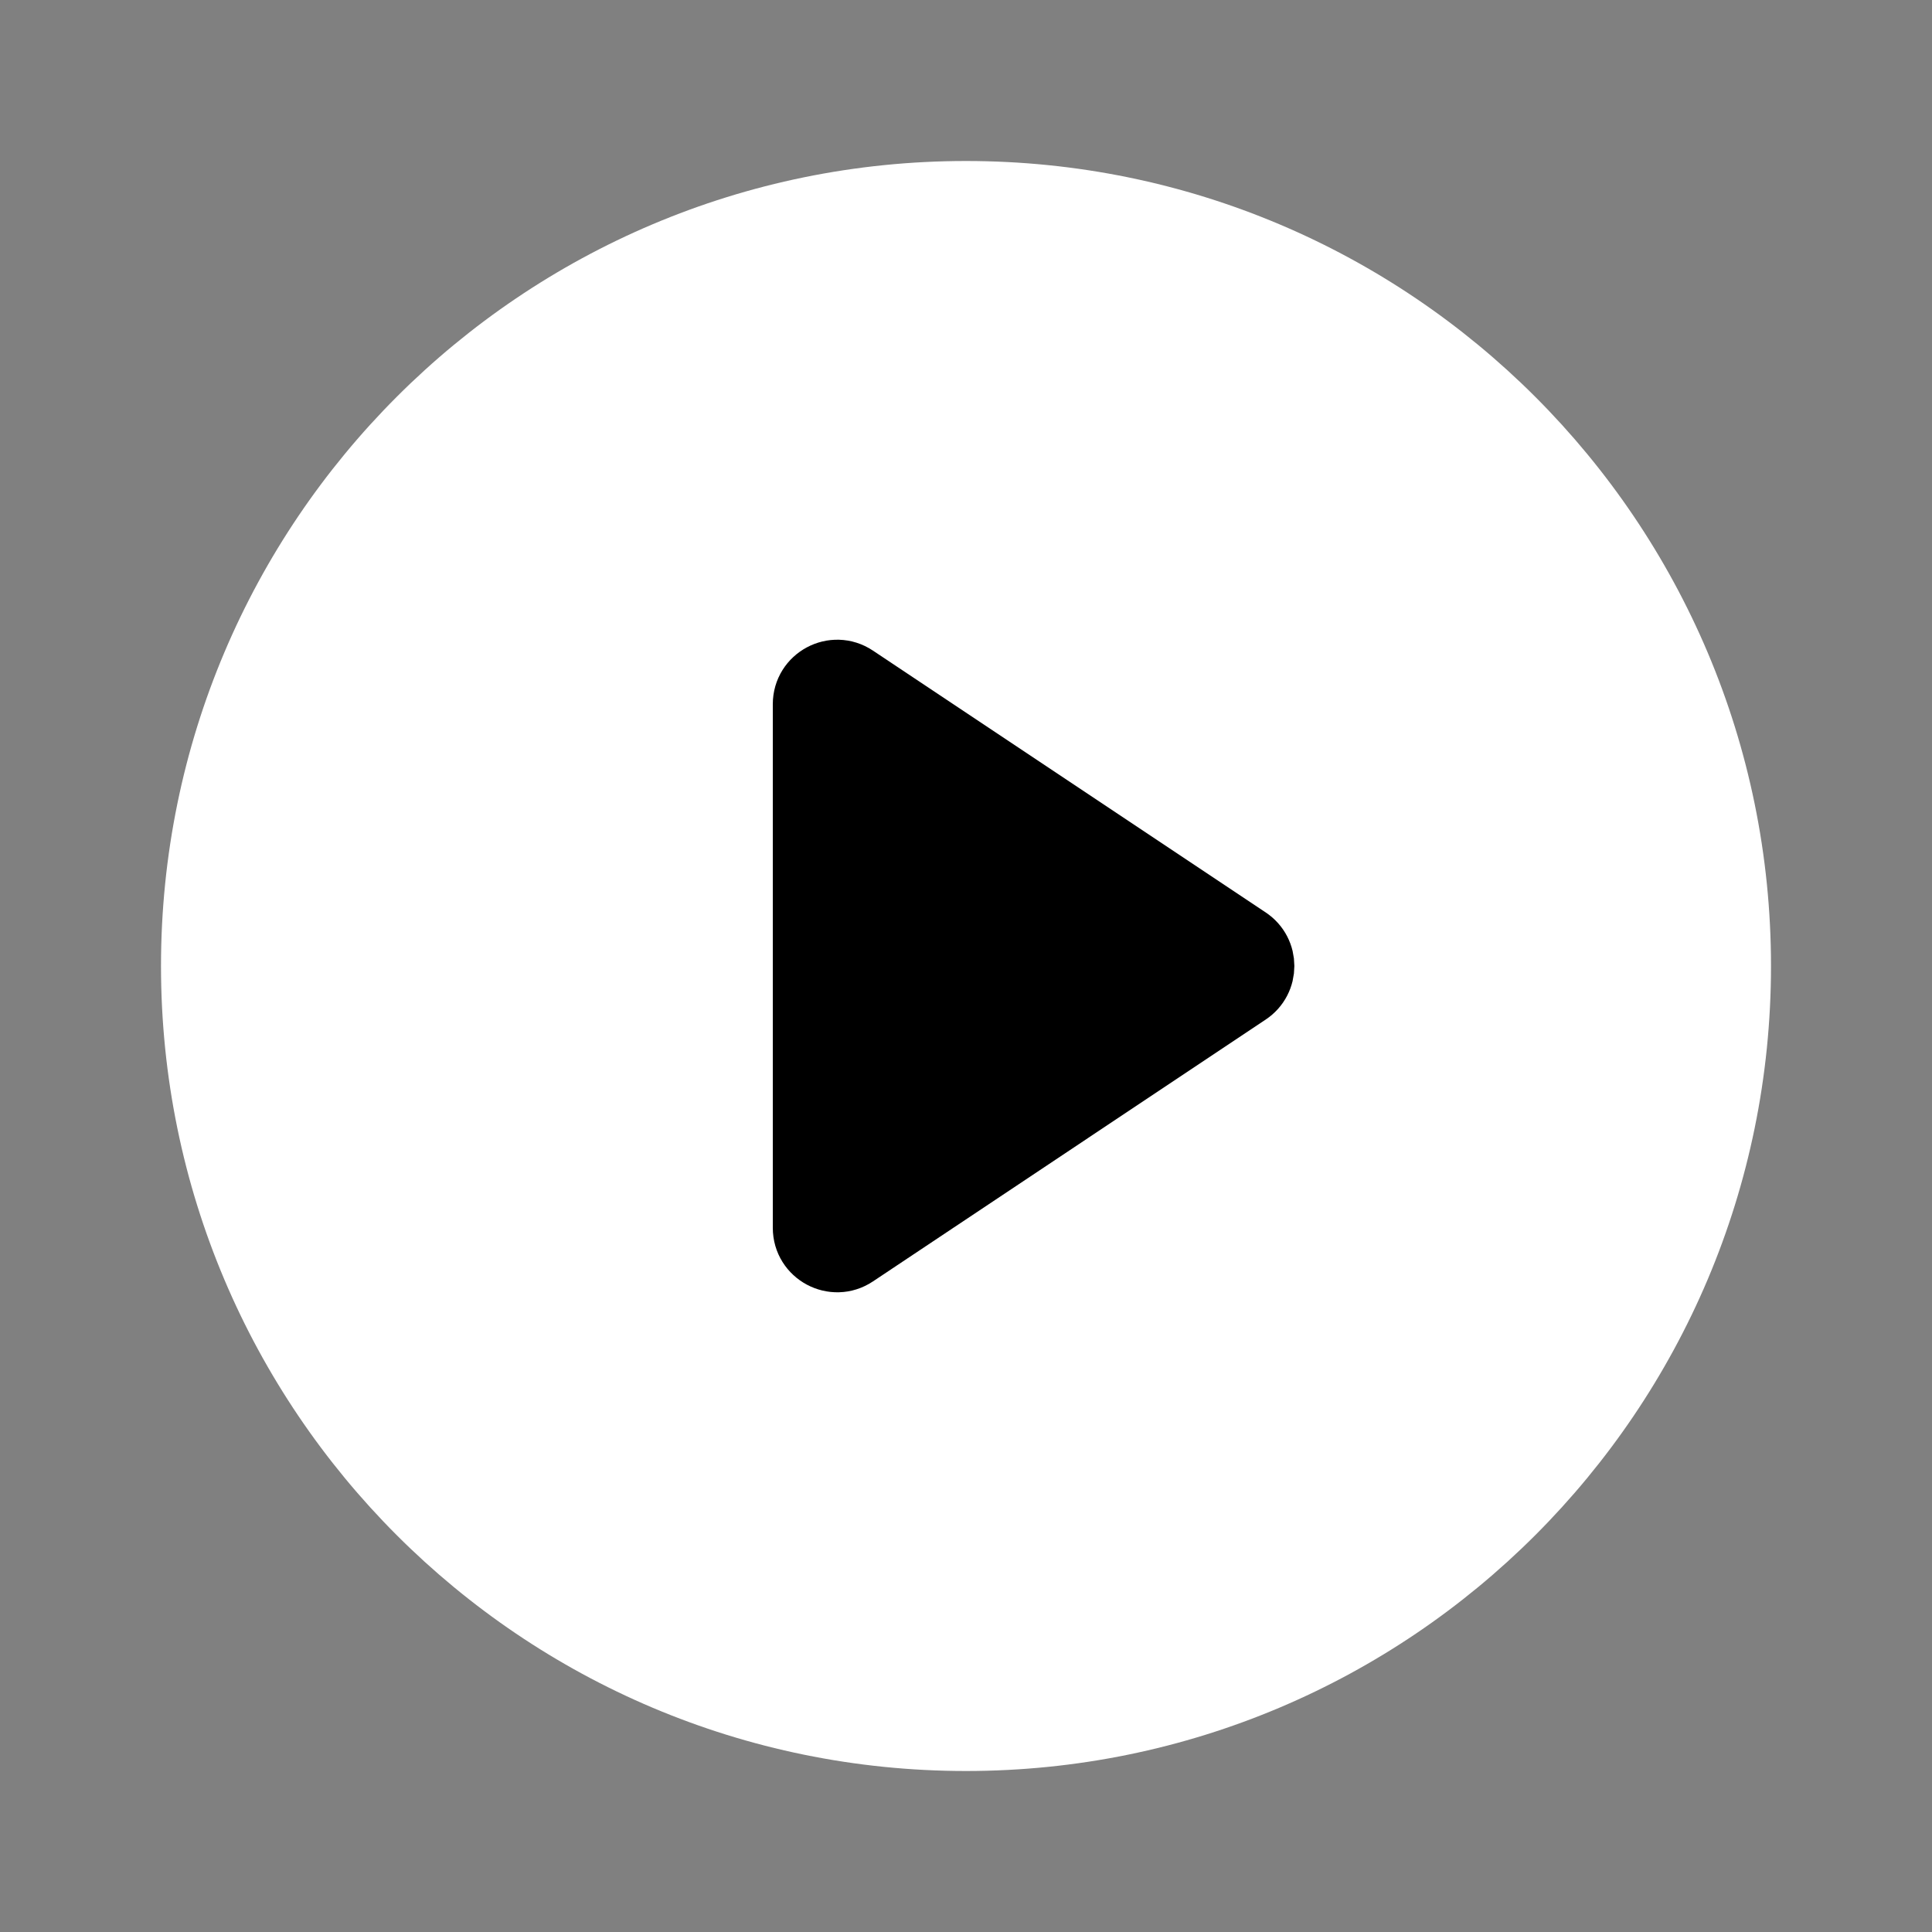
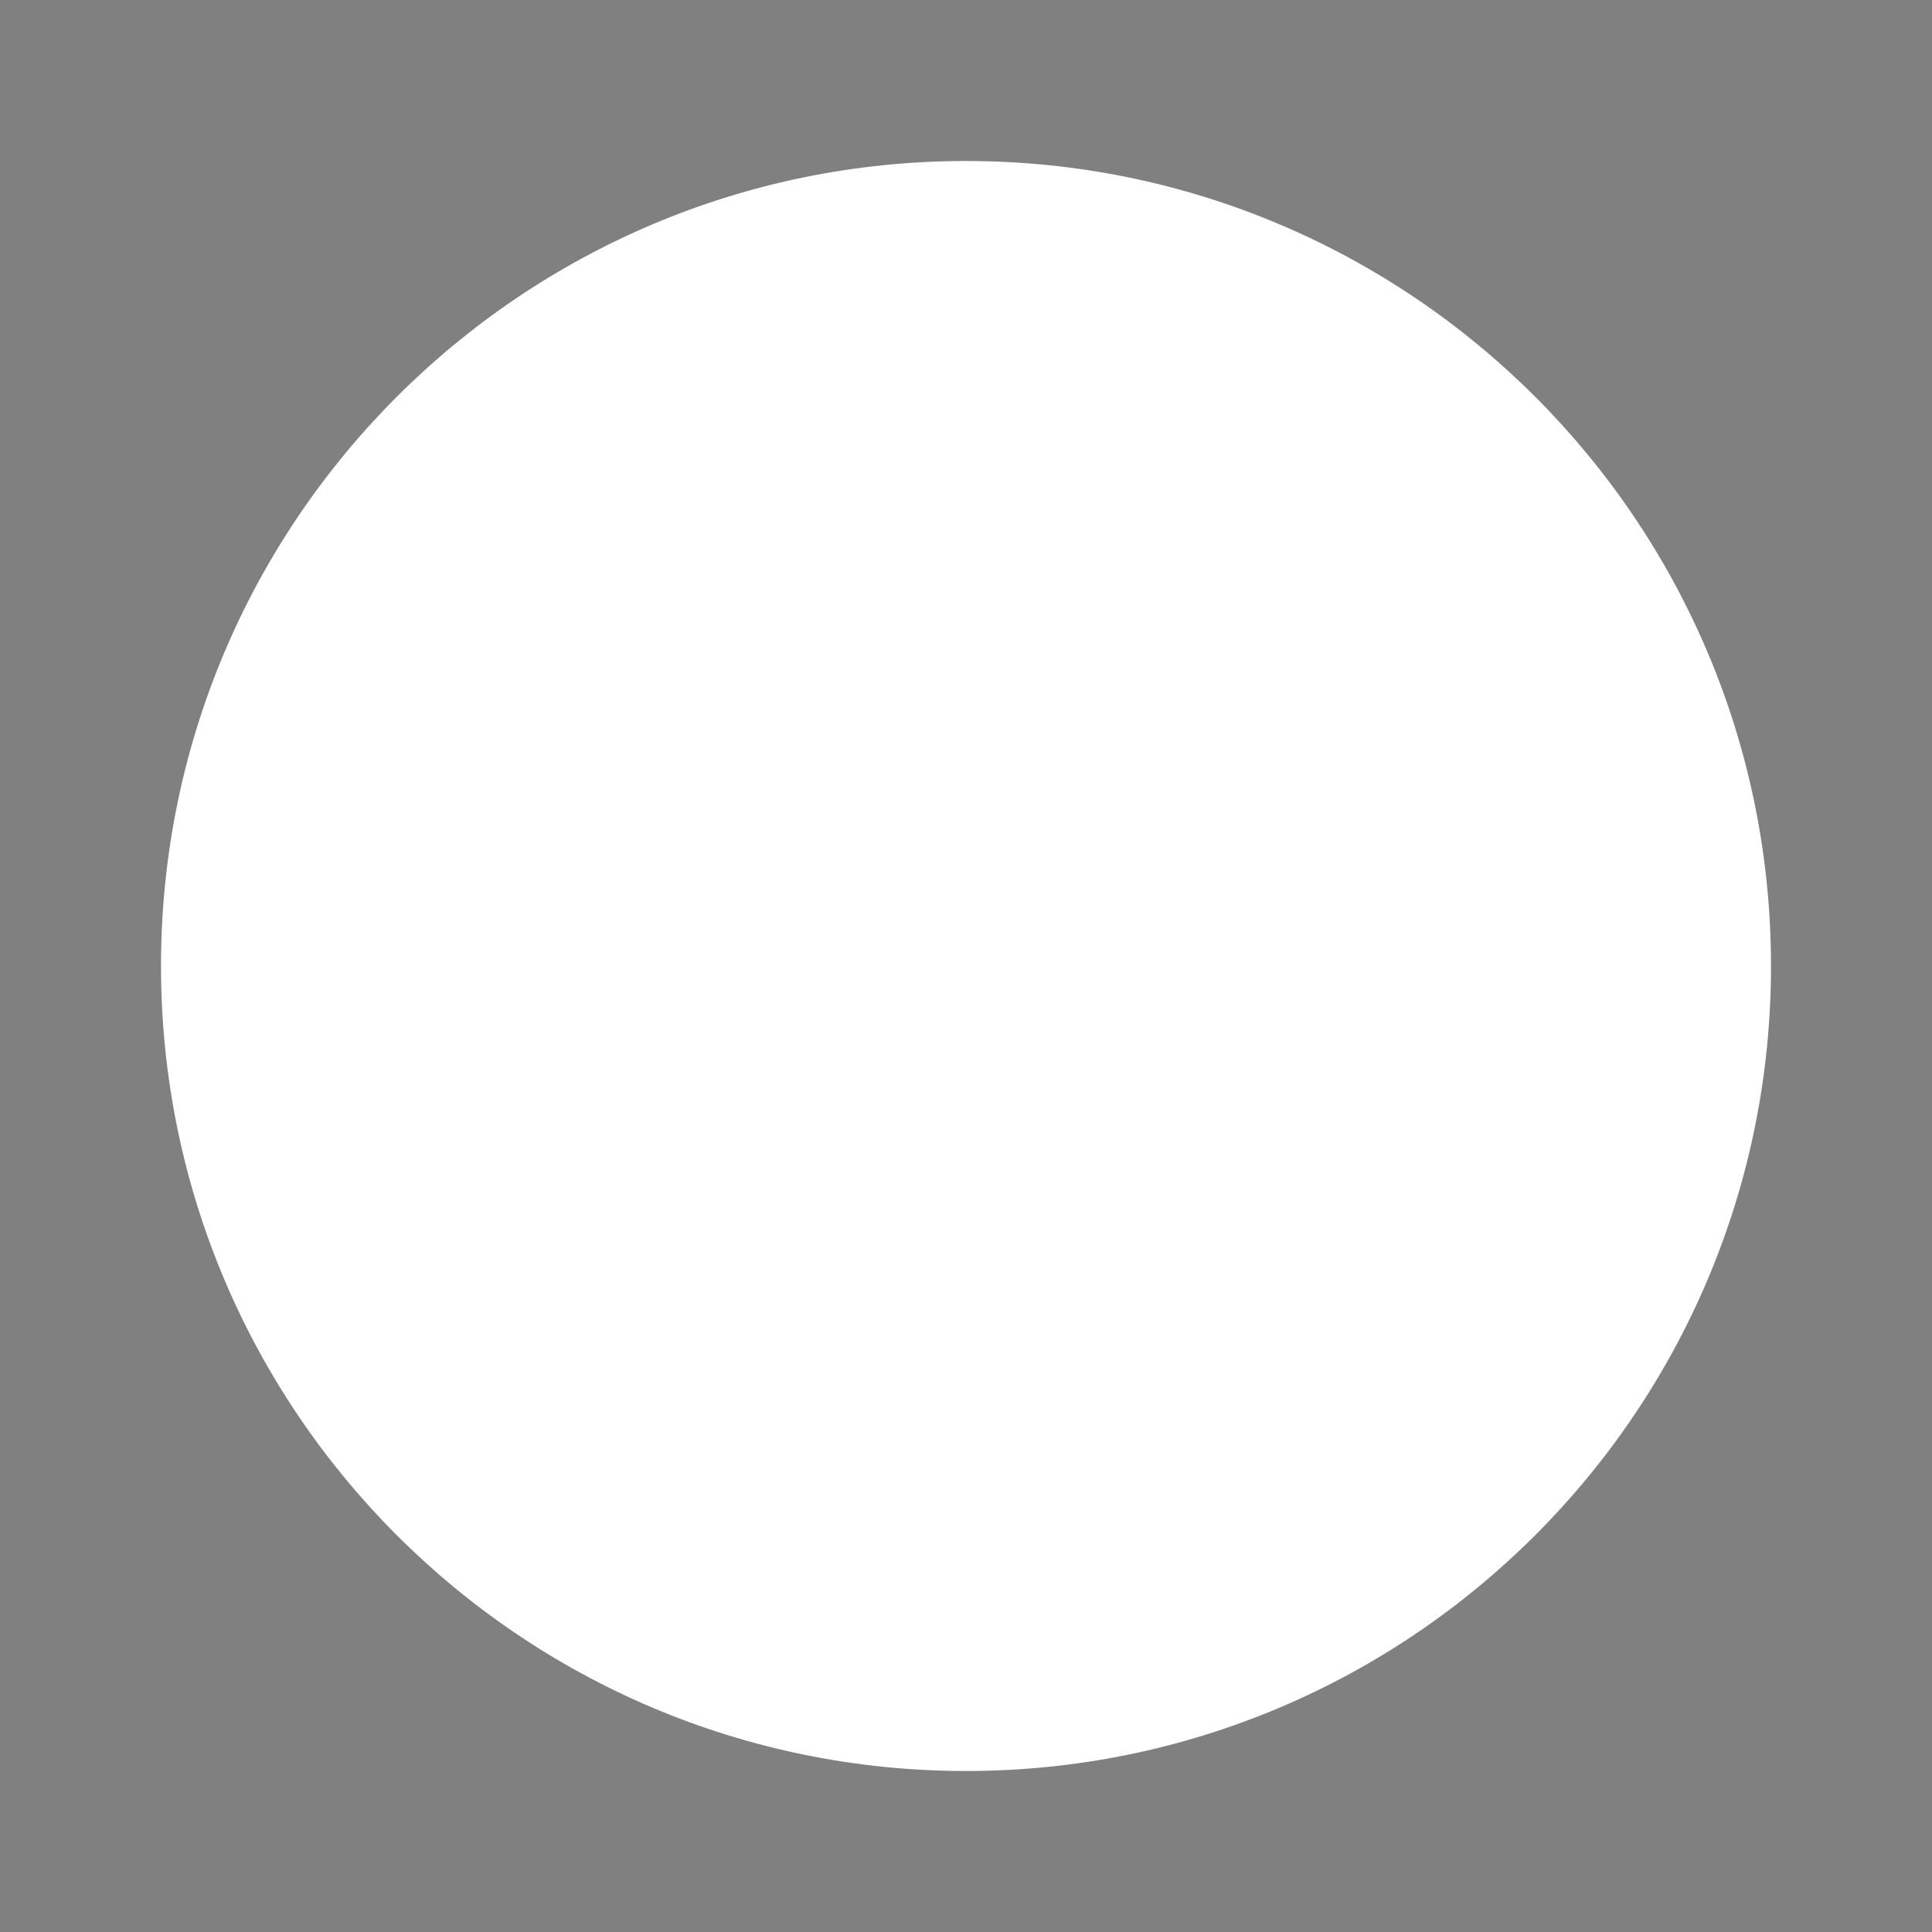
<svg xmlns="http://www.w3.org/2000/svg" width="60" height="60" viewBox="0 0 60 60" fill="none">
  <rect x="0" y="0" width="60" height="60" fill="#808080" stroke="none" />
  <path d="M30 55C43.807 55 55 43.807 55 30C55 16.193 43.807 5 30 5C16.193 5 5 16.193 5 30C5 43.807 16.193 55 30 55Z" fill="white" />
-   <path d="M25 21.869C25 21.07 25.89 20.593 26.555 21.037L38.752 29.168C39.346 29.564 39.346 30.436 38.752 30.832L26.555 38.964C25.89 39.407 25 38.93 25 38.132V21.869Z" fill="black" stroke="black" stroke-width="2" stroke-linecap="round" stroke-linejoin="round" />
</svg>